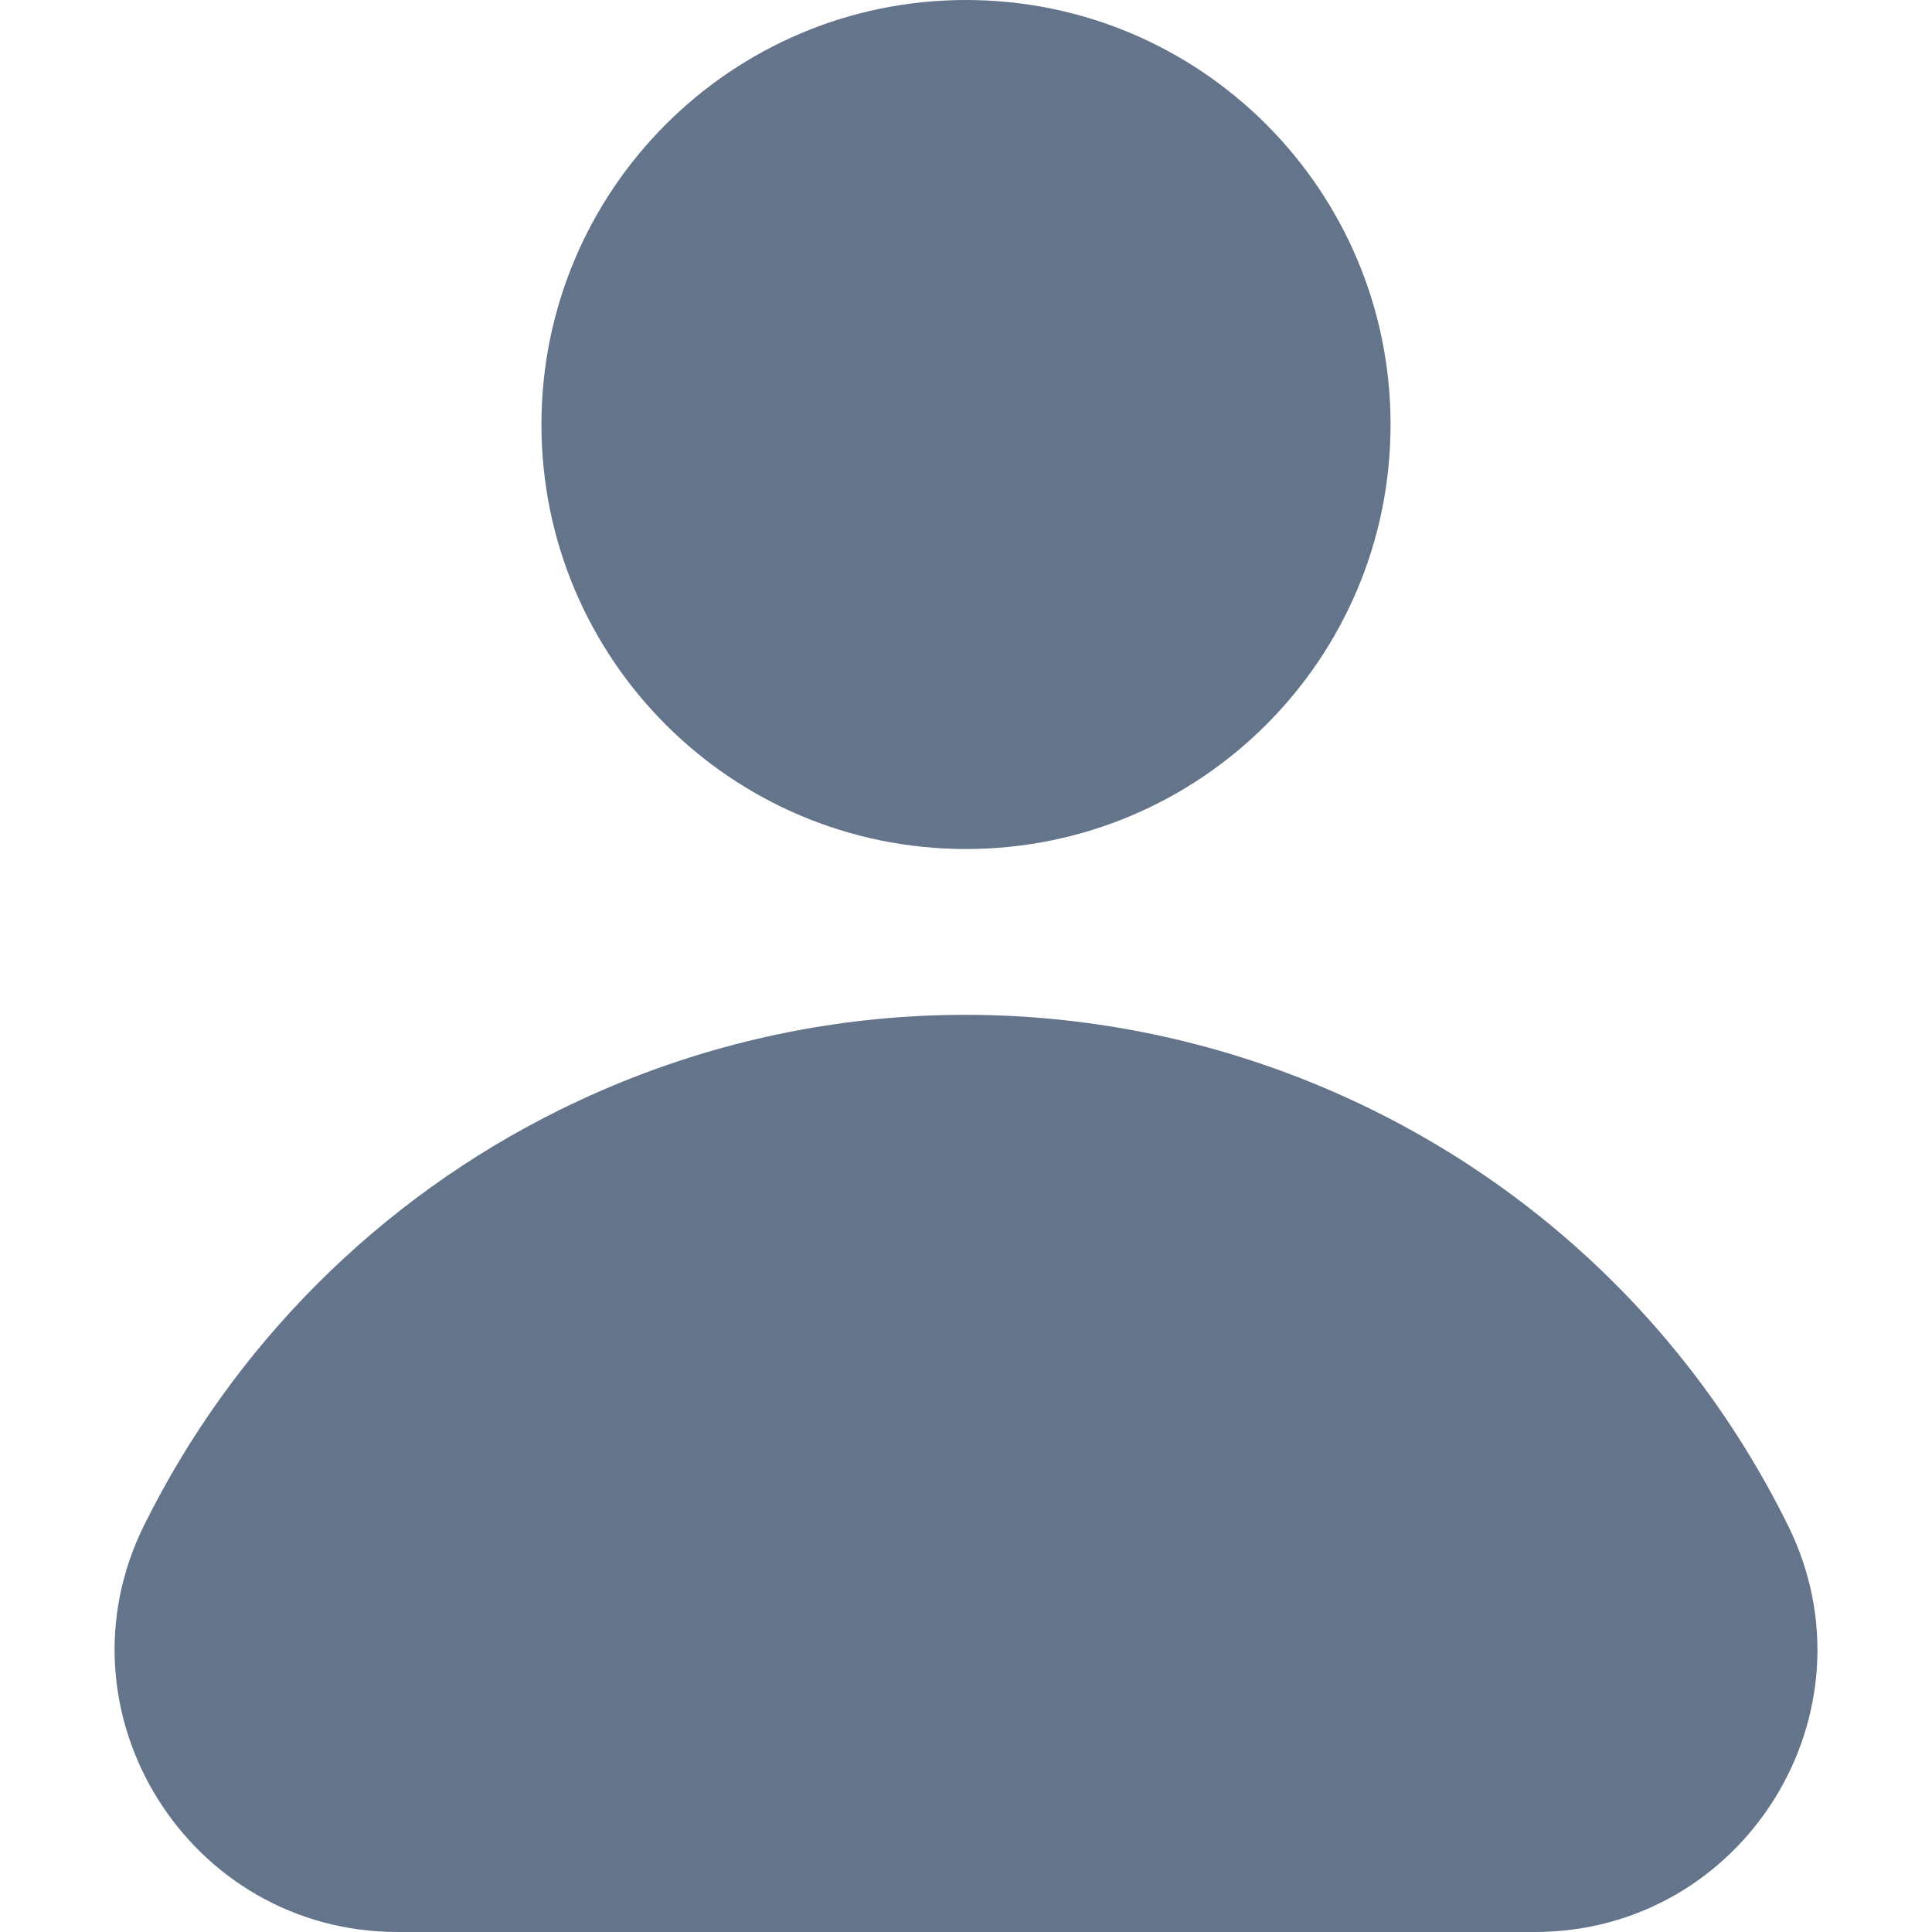
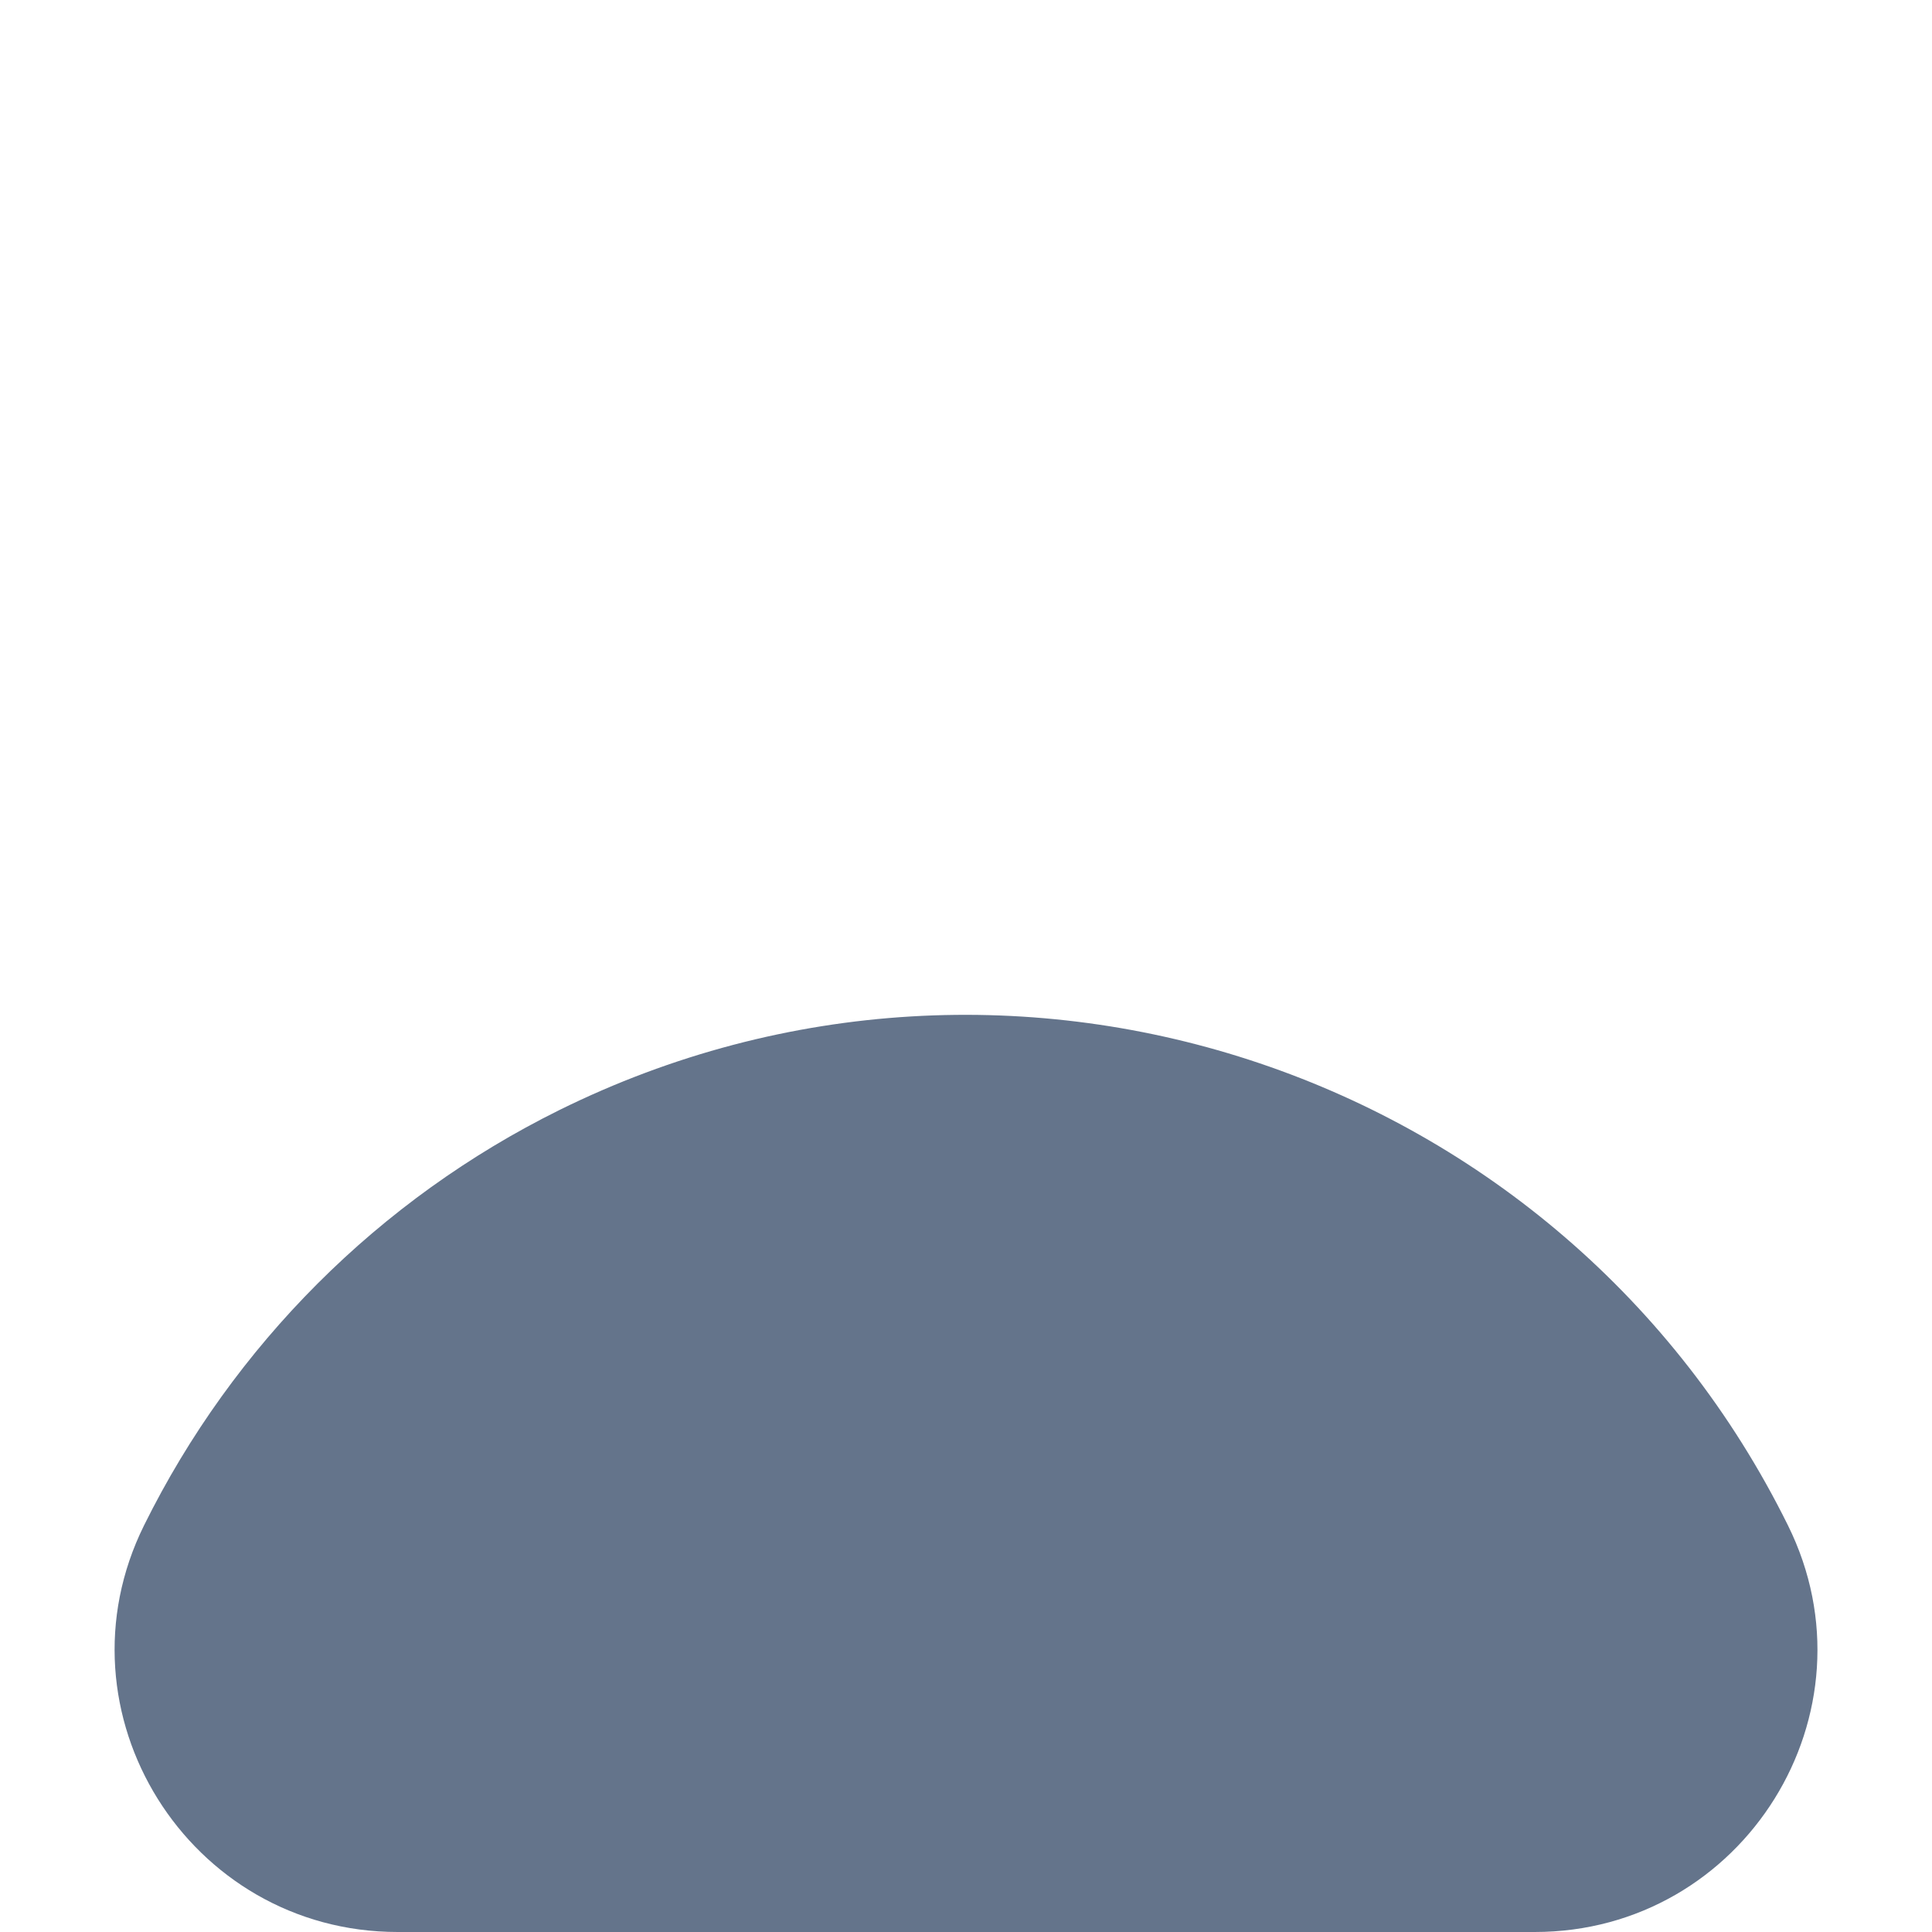
<svg xmlns="http://www.w3.org/2000/svg" width="20" height="20" viewBox="0 0 20 20" fill="none">
  <path d="M15.887 20C18.051 20 19.469 17.727 18.508 15.789C16.184 11.09 10.488 9.168 5.789 11.492C3.925 12.415 2.415 13.925 1.492 15.789C0.531 17.727 1.953 20 4.117 20H15.887Z" fill="#64748B" />
-   <path d="M10 8.789C12.427 8.789 14.395 6.822 14.395 4.395C14.395 1.968 12.427 0 10 0C7.573 0 5.605 1.968 5.605 4.395C5.605 6.822 7.573 8.789 10 8.789Z" fill="#64748B" />
</svg>